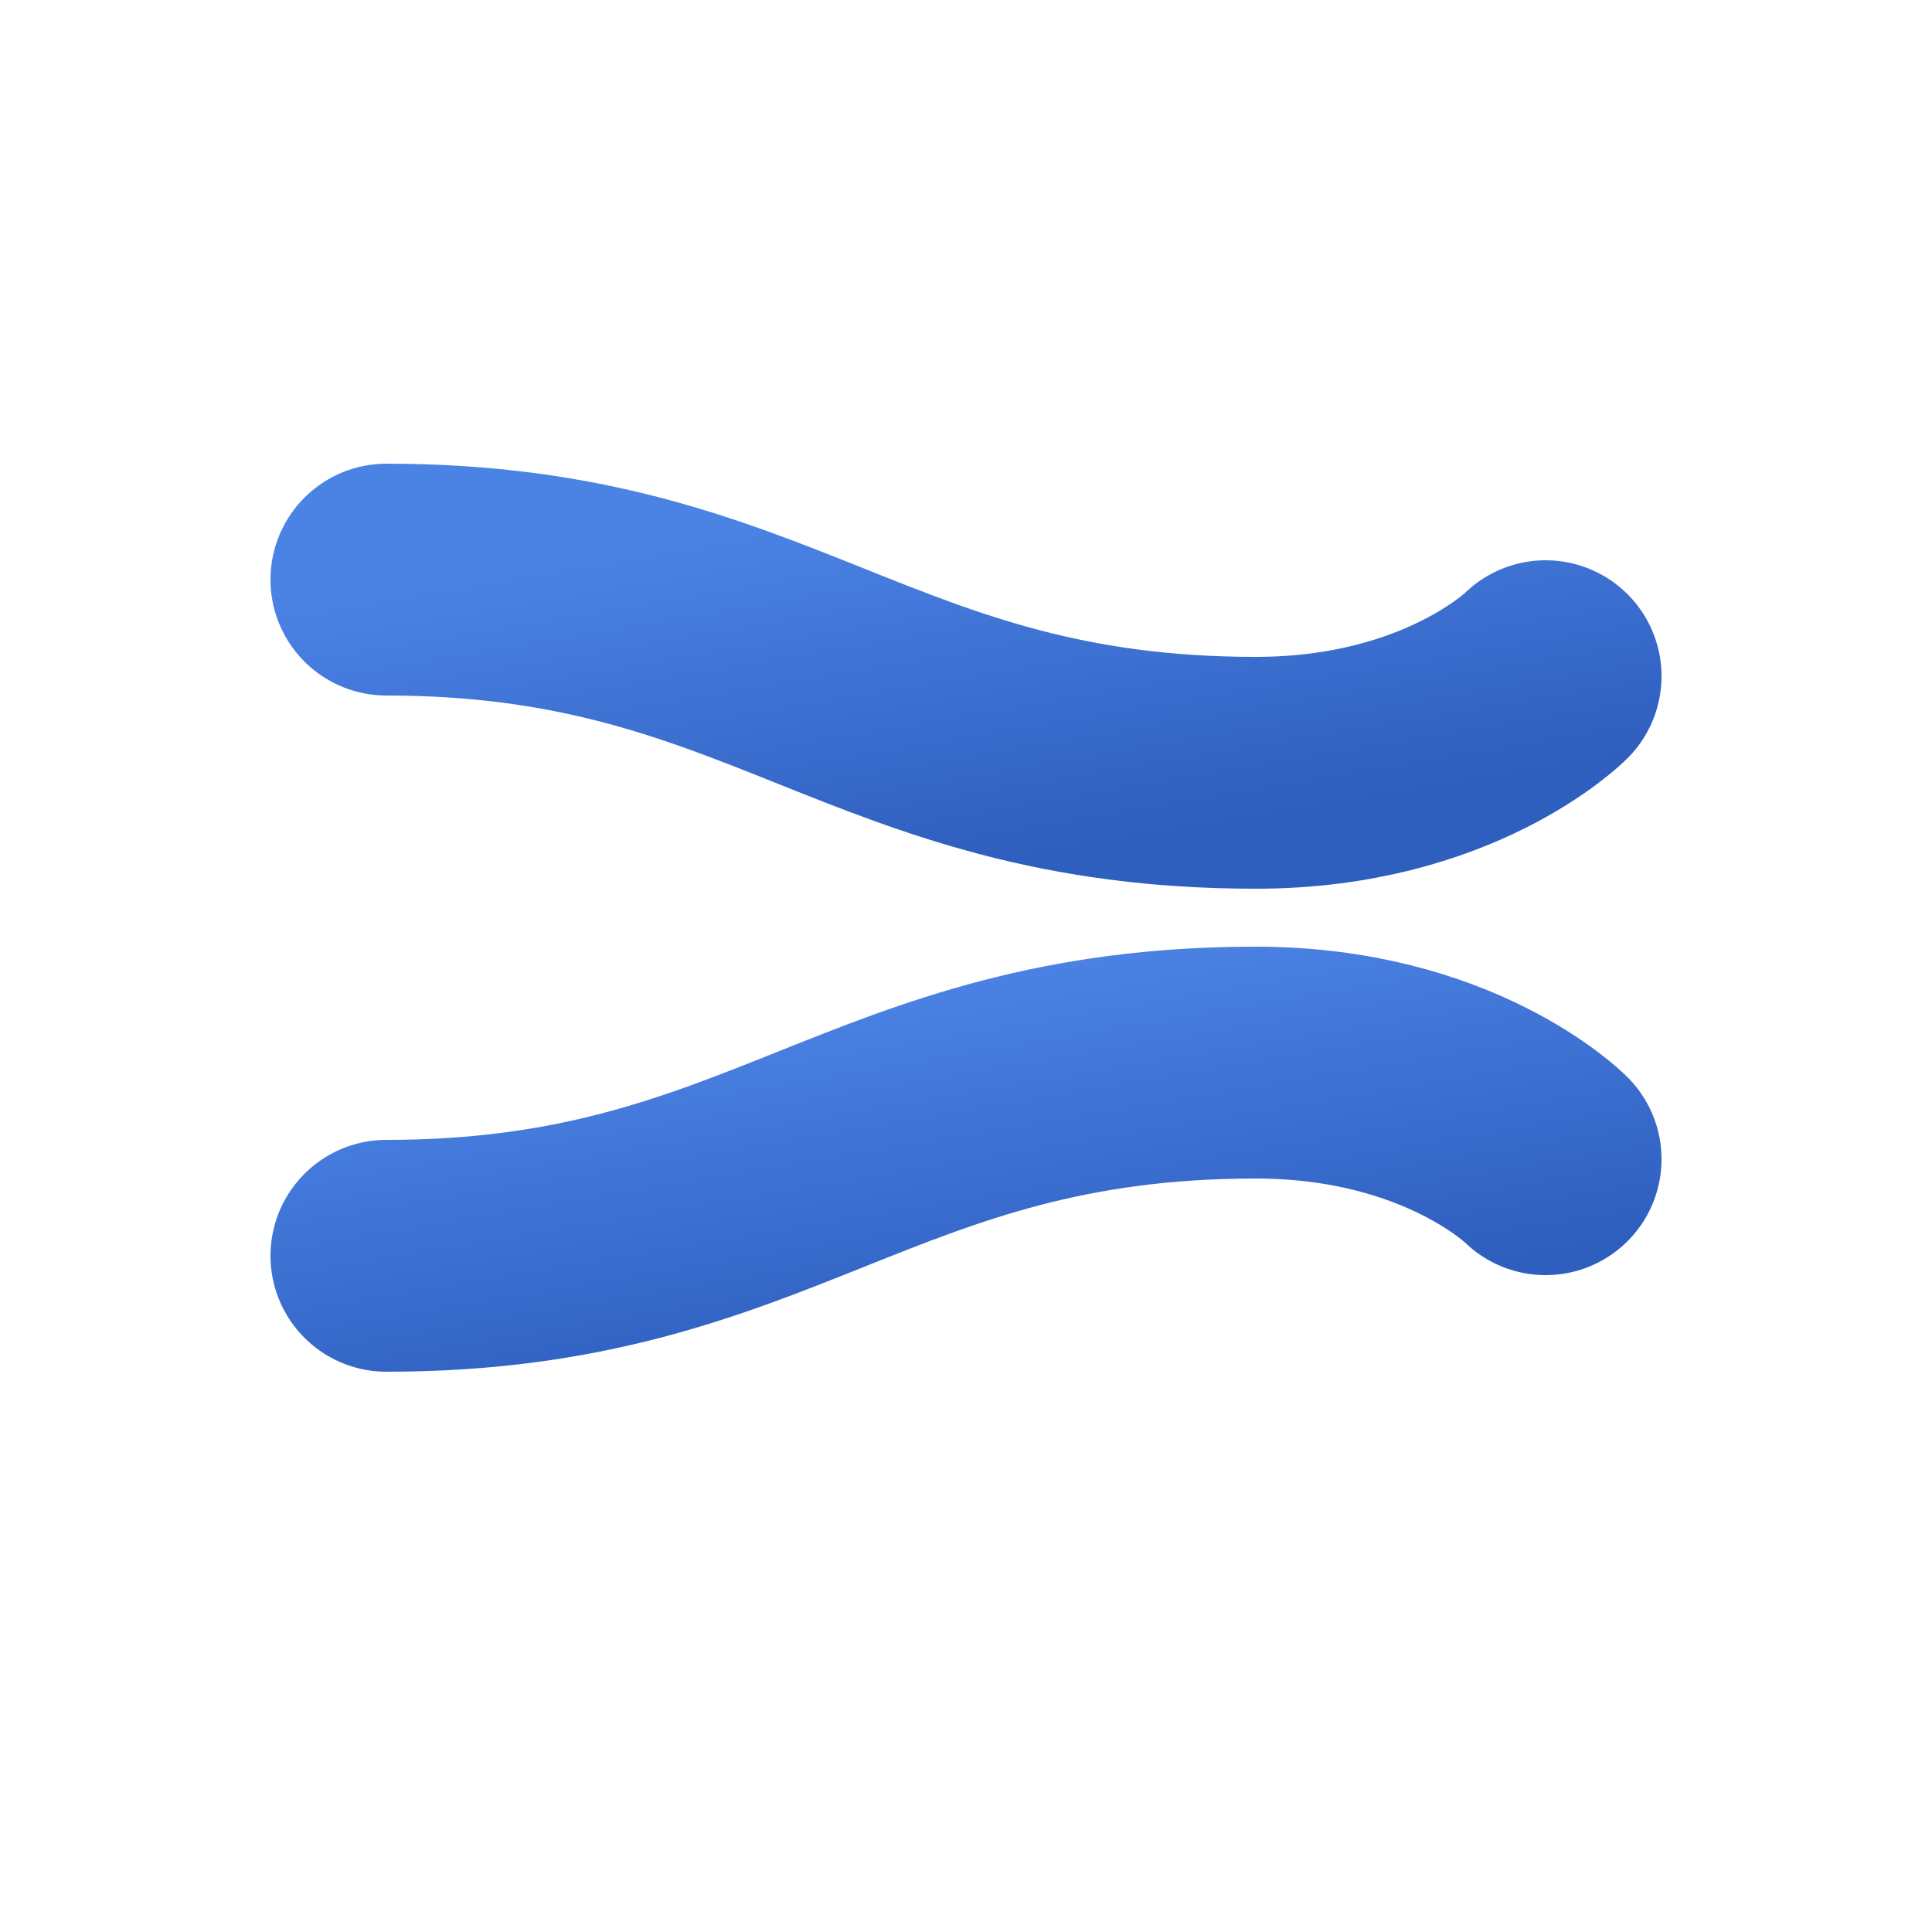
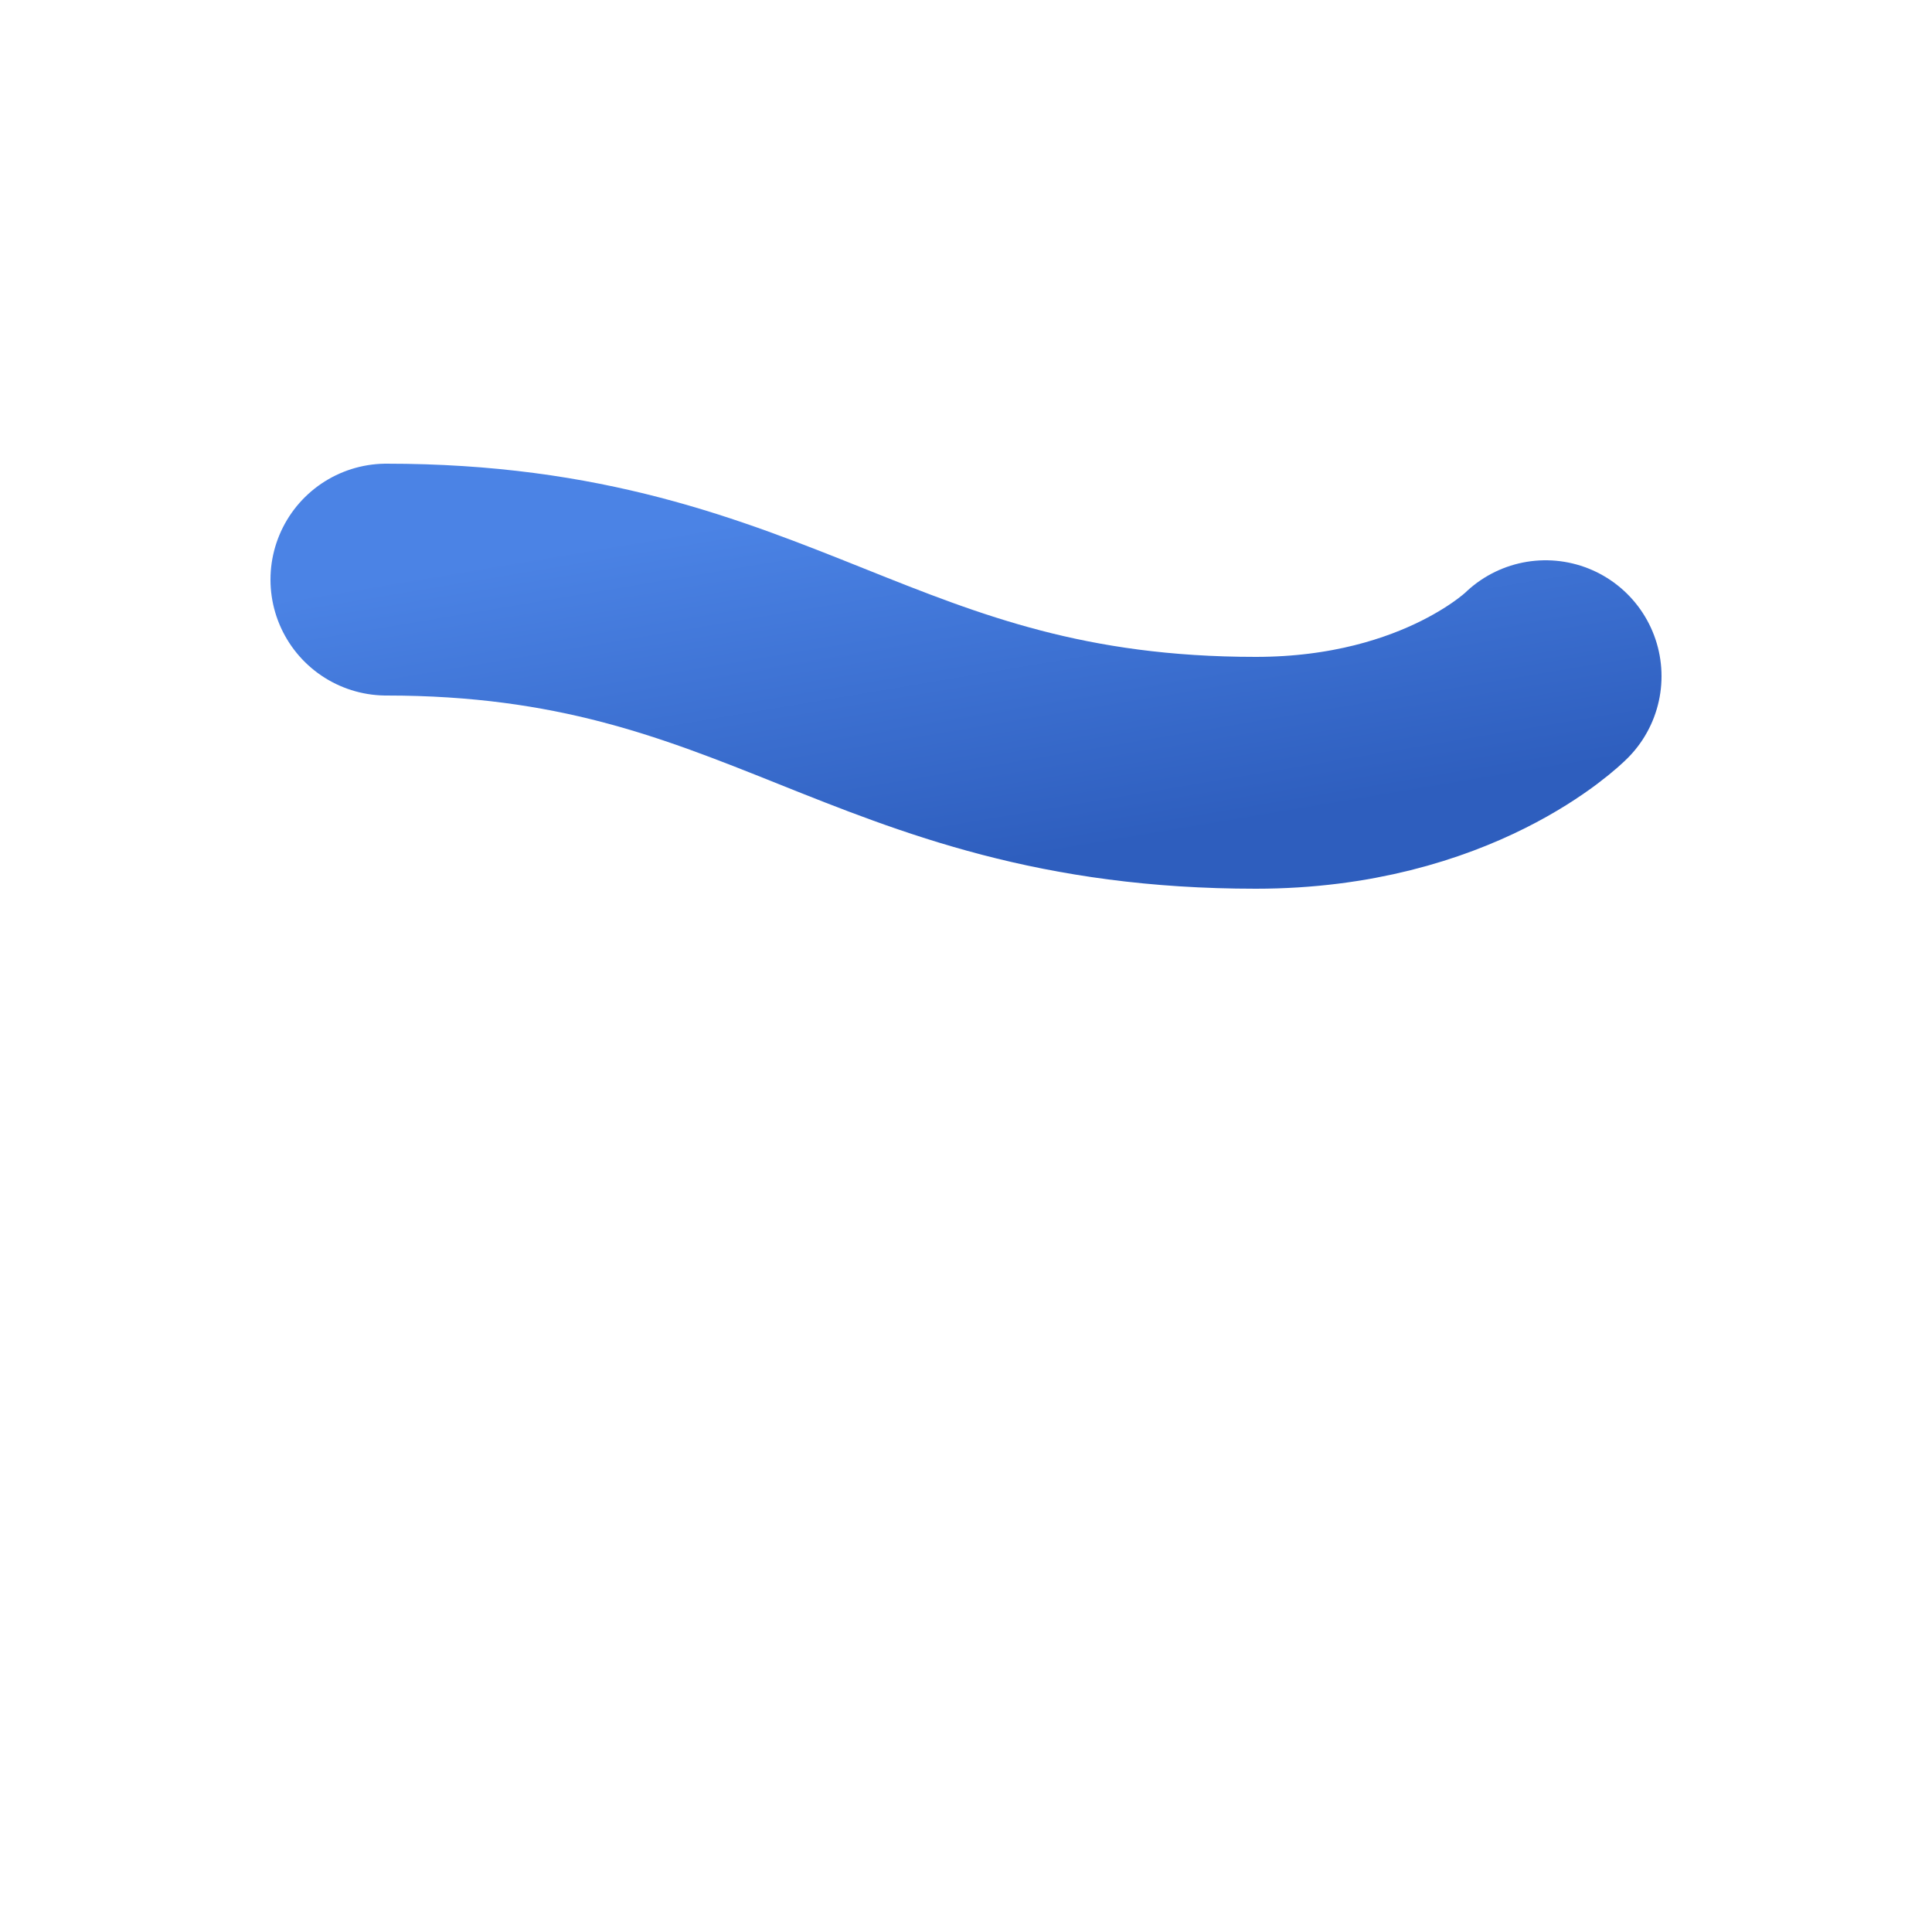
<svg xmlns="http://www.w3.org/2000/svg" width="100" height="100" viewBox="0 0 100 100">
  <defs>
    <linearGradient id="cableGradient" x1="0%" y1="0%" x2="100%" y2="100%">
      <stop offset="0%" style="stop-color:#4B83E5" />
      <stop offset="100%" style="stop-color:#2E5EBE" />
    </linearGradient>
  </defs>
  <path d="     M20 30     C40 30, 45 40, 65 40     C75 40, 80 35, 80 35" stroke="url(#cableGradient)" fill="none" stroke-width="12" stroke-linecap="round" />
-   <path d="     M20 65     C40 65, 45 55, 65 55     C75 55, 80 60, 80 60" stroke="url(#cableGradient)" fill="none" stroke-width="12" stroke-linecap="round" />
</svg>